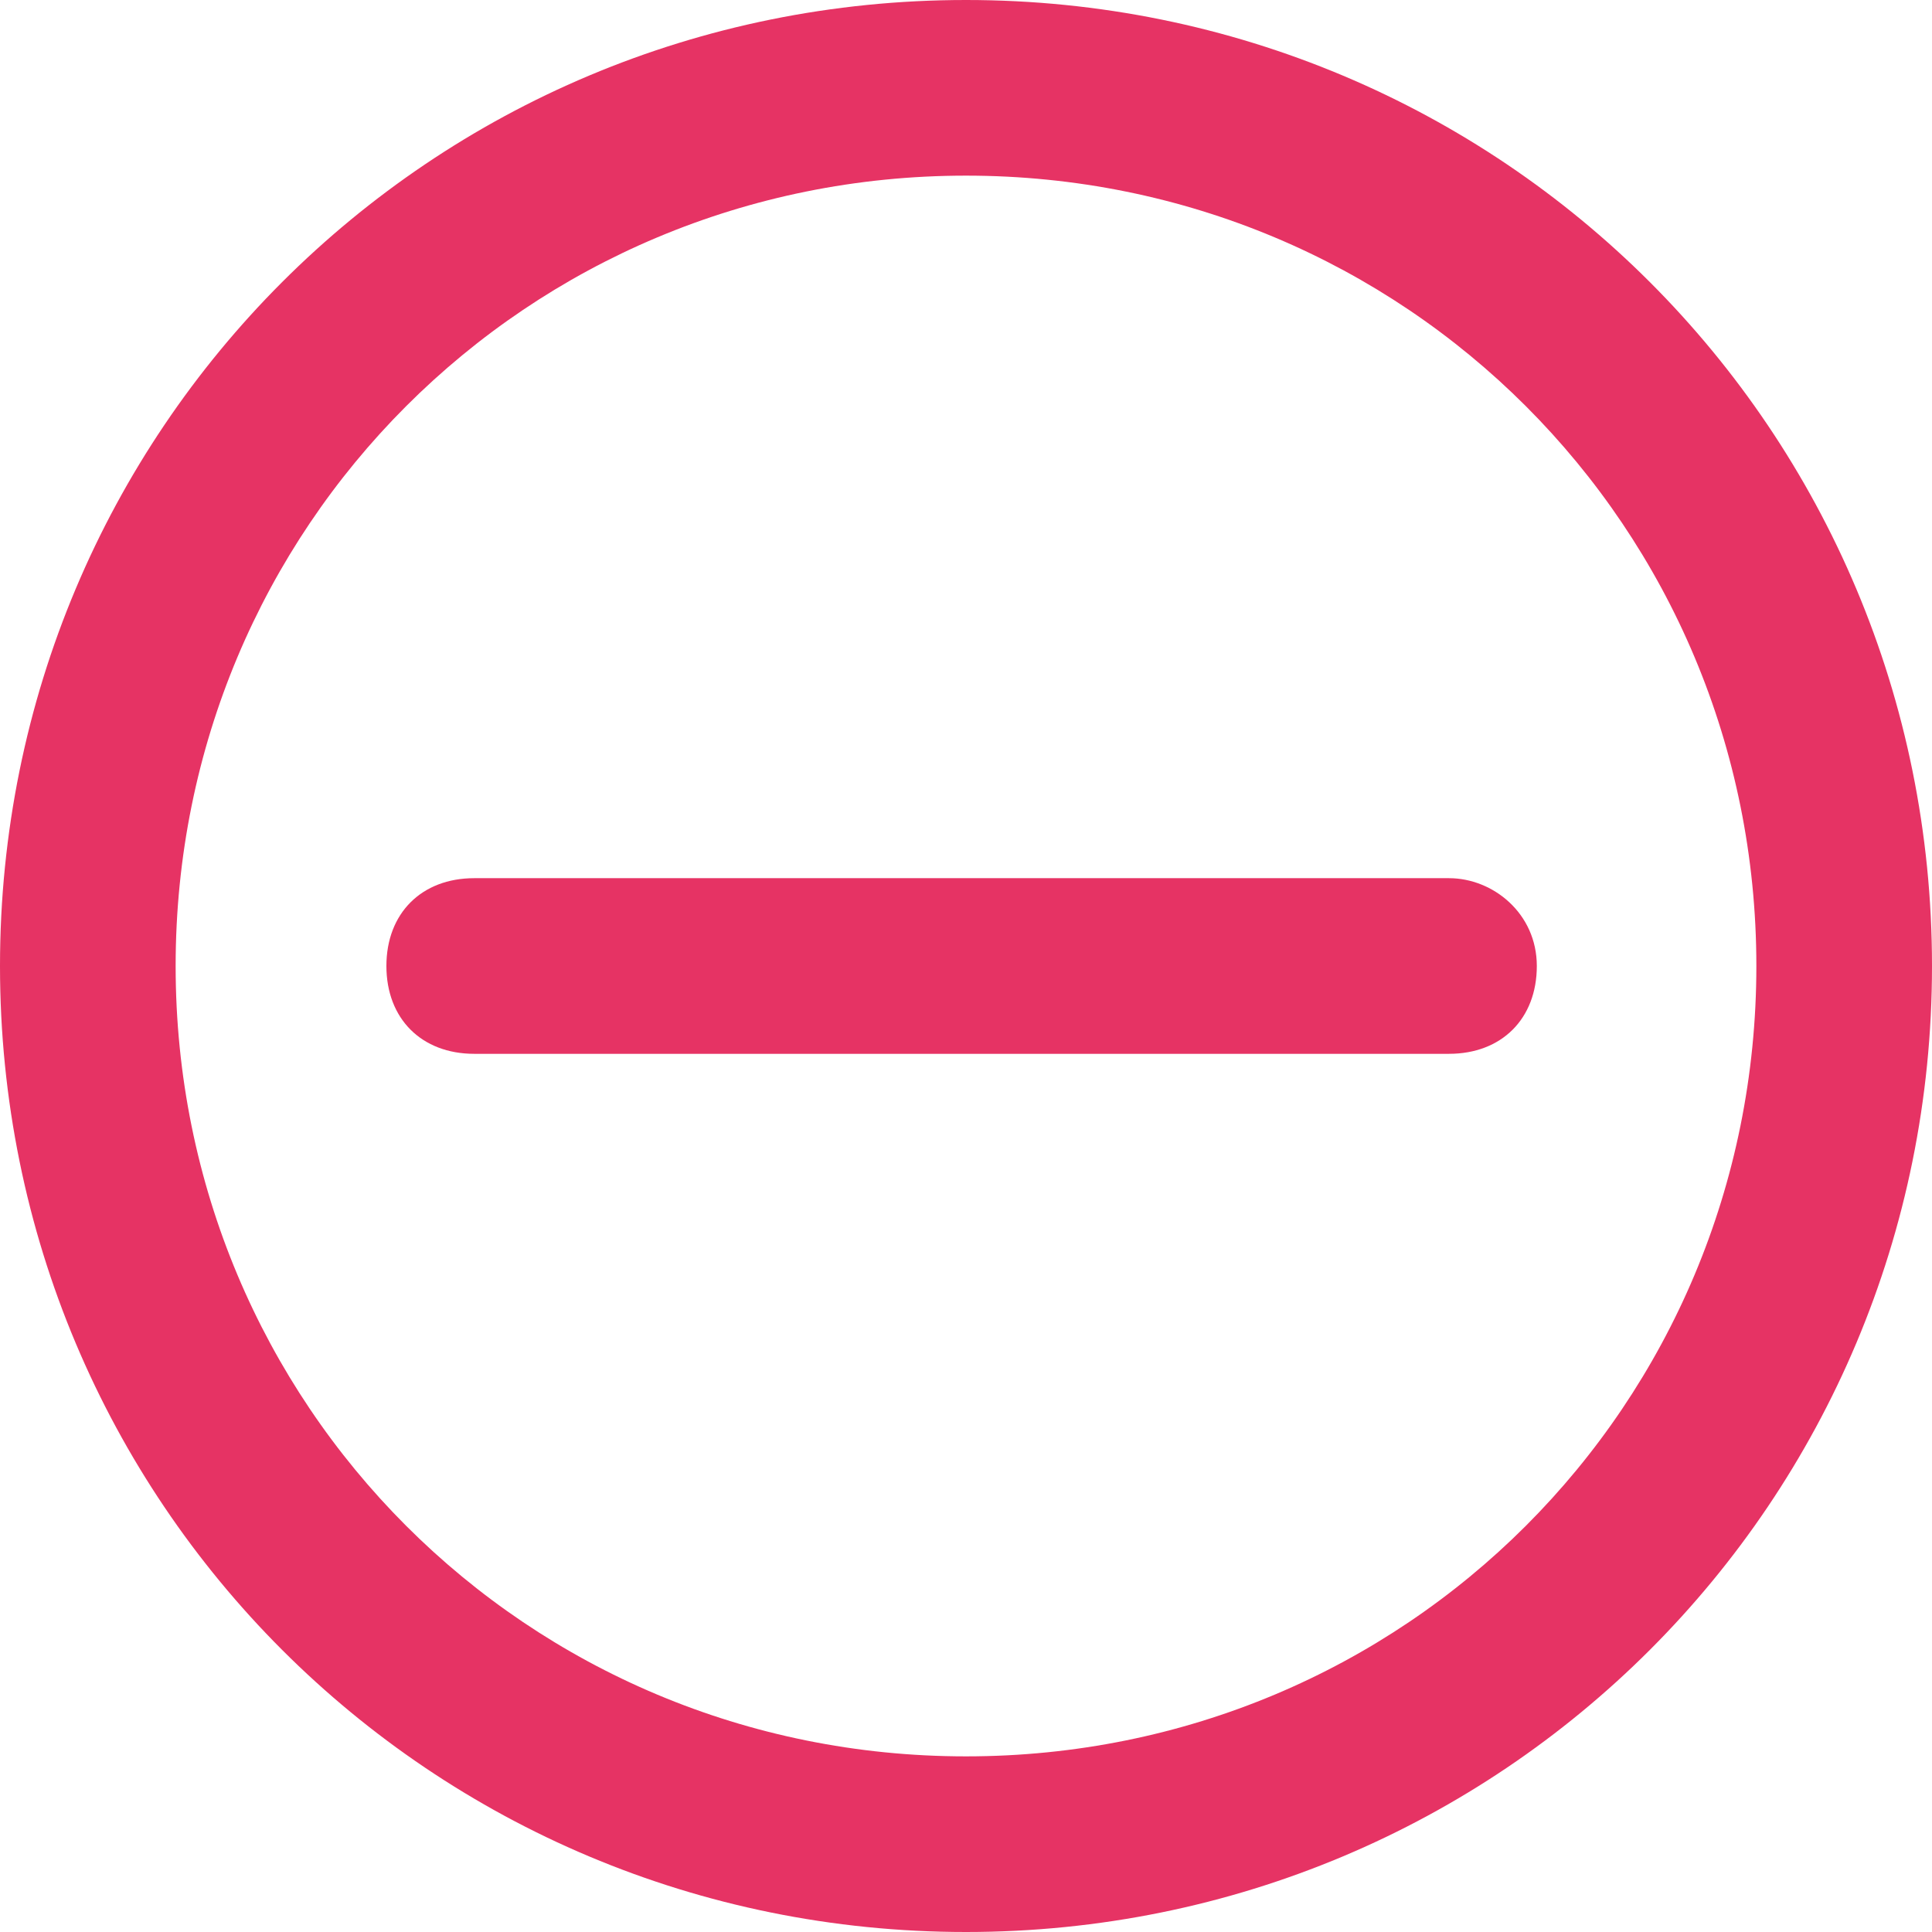
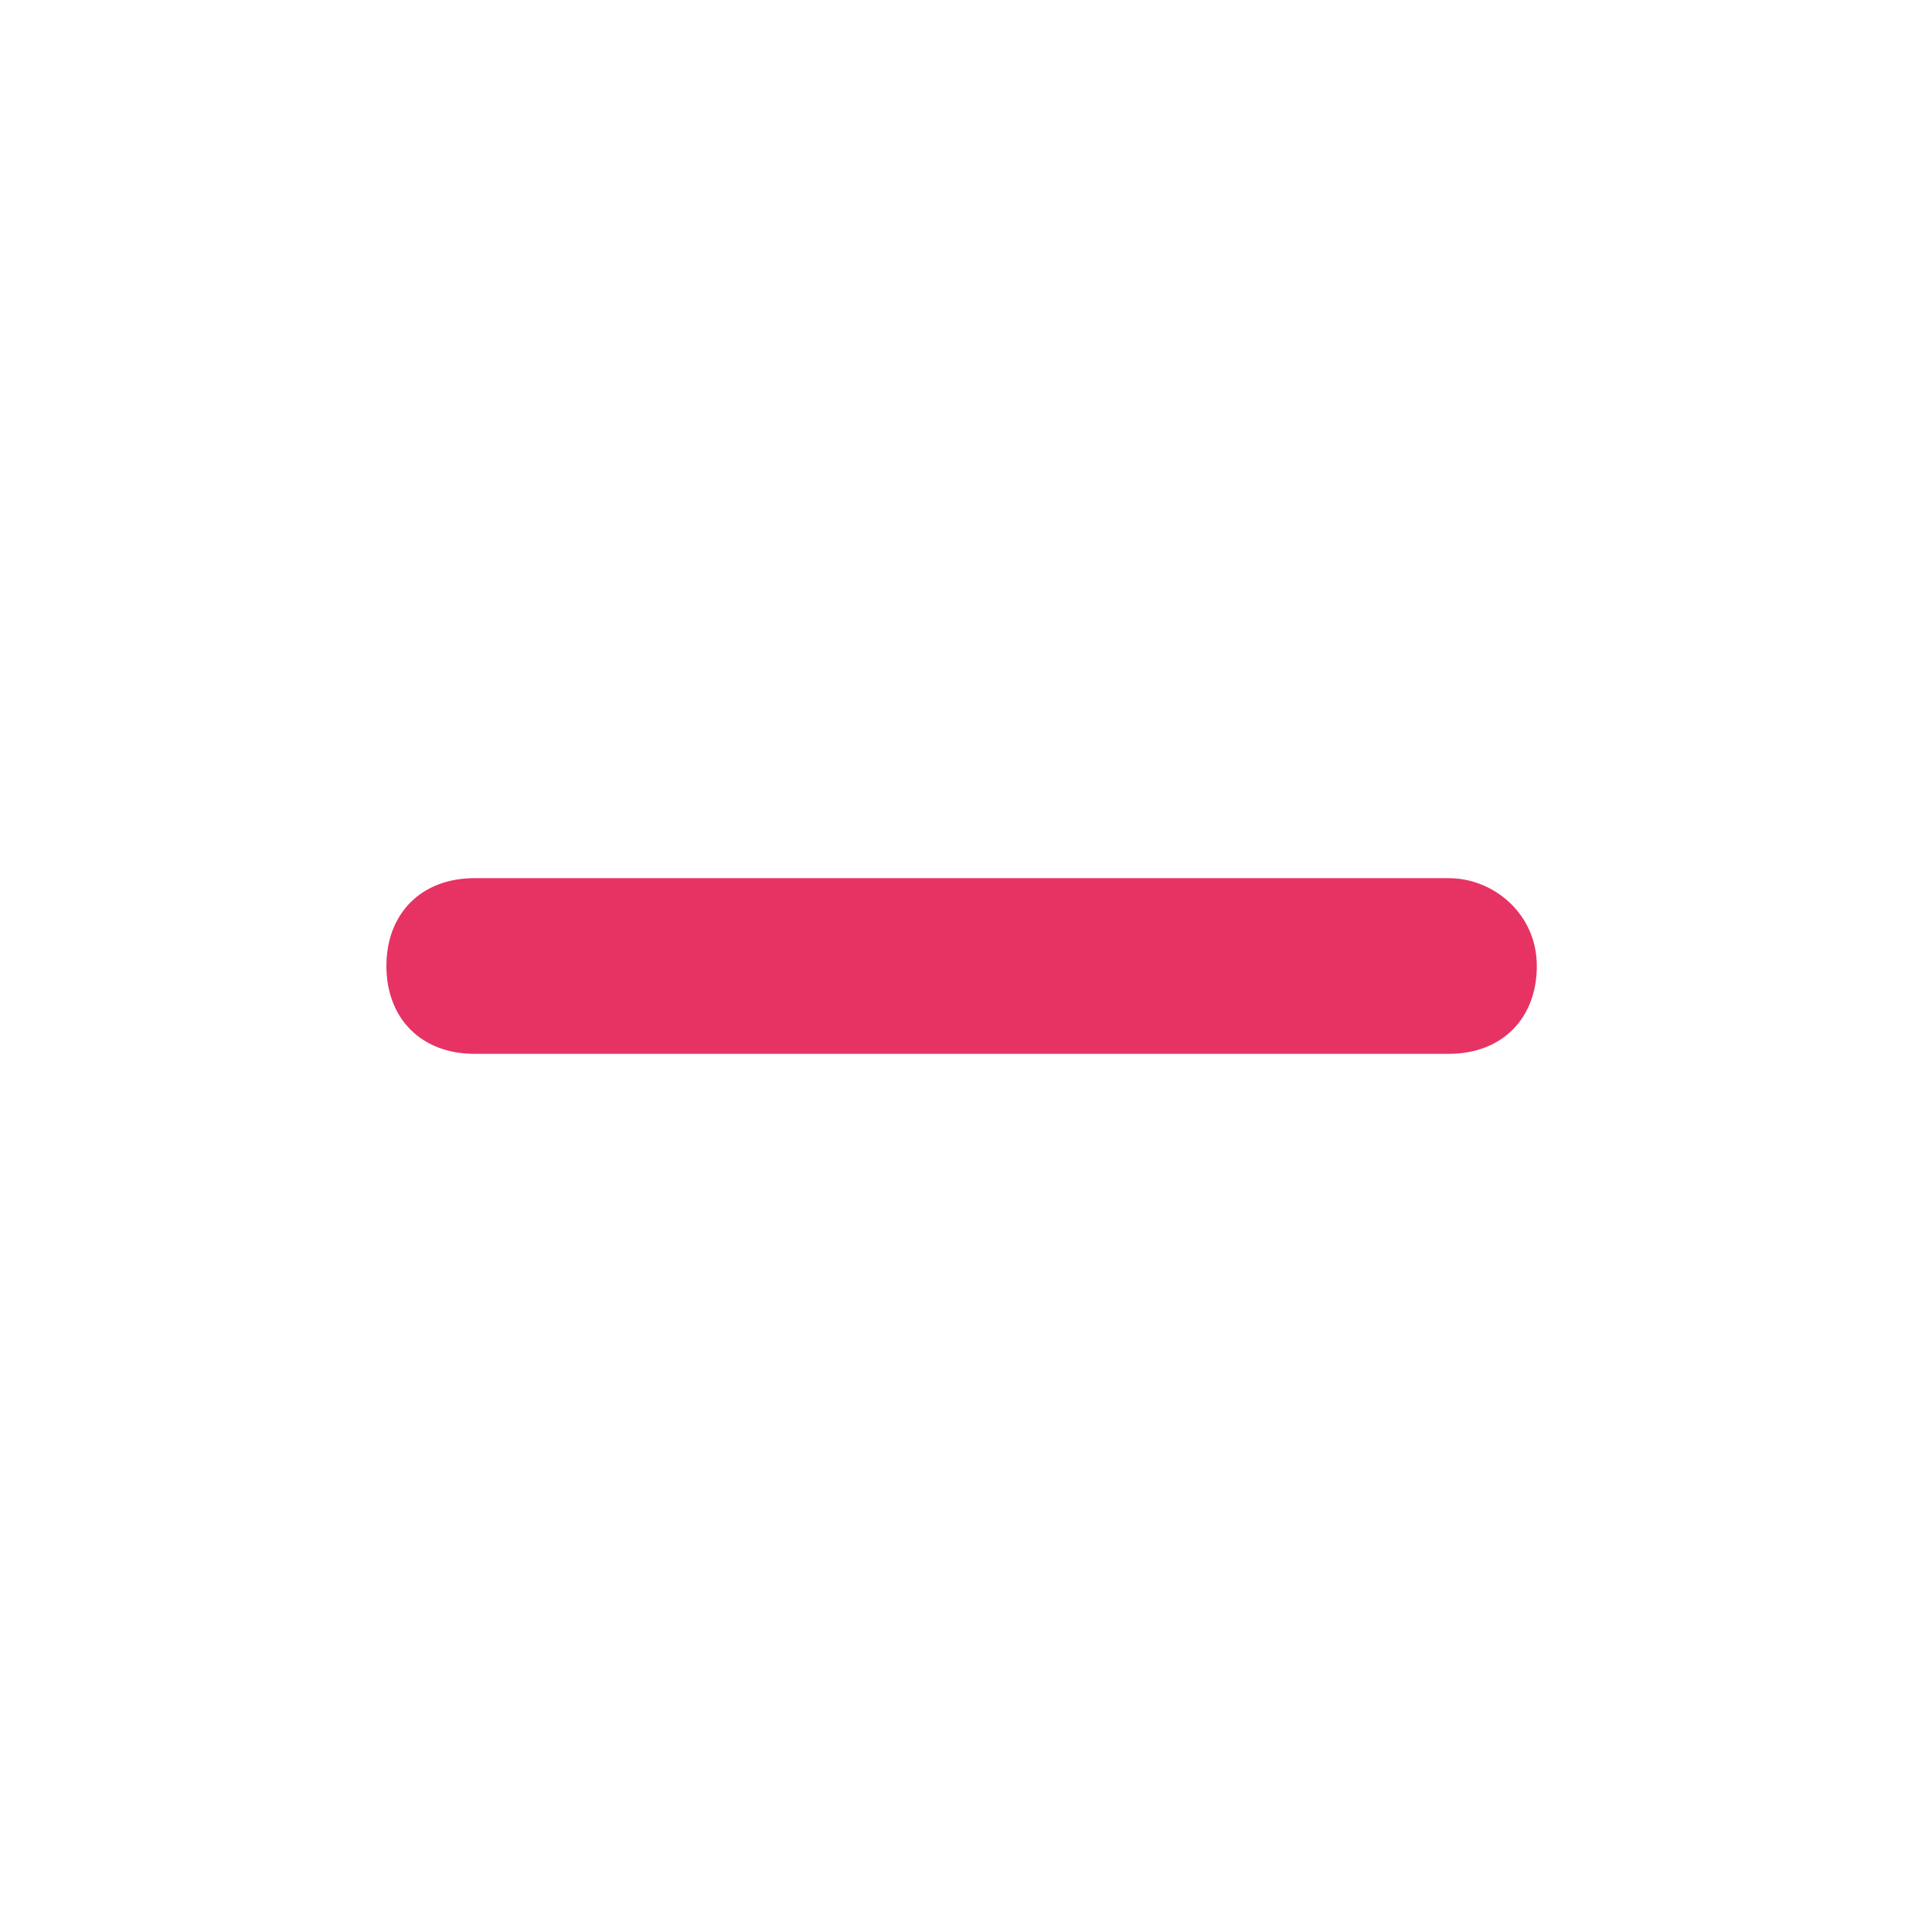
<svg xmlns="http://www.w3.org/2000/svg" version="1.1" id="_レイヤー_2" x="0px" y="0px" viewBox="0 0 22 22" style="enable-background:new 0 0 22 22;" xml:space="preserve">
  <style type="text/css">
	.st0{fill:#E63364;}
</style>
  <g id="_レイヤー_1-2">
-     <path class="st0" d="M11,22C4.9,22,0,17.1,0,11S4.9,0,11,0s11,4.9,11,11S17.1,22,11,22z M11,2c-5,0-9,4-9,9s4,9,9,9s9-4,9-9   S16,2,11,2z" />
    <path class="st0" d="M16.5,12H5.4c-0.6,0-1-0.4-1-1s0.4-1,1-1h11.1c0.5,0,1,0.4,1,1S17.1,12,16.5,12L16.5,12z" />
  </g>
</svg>